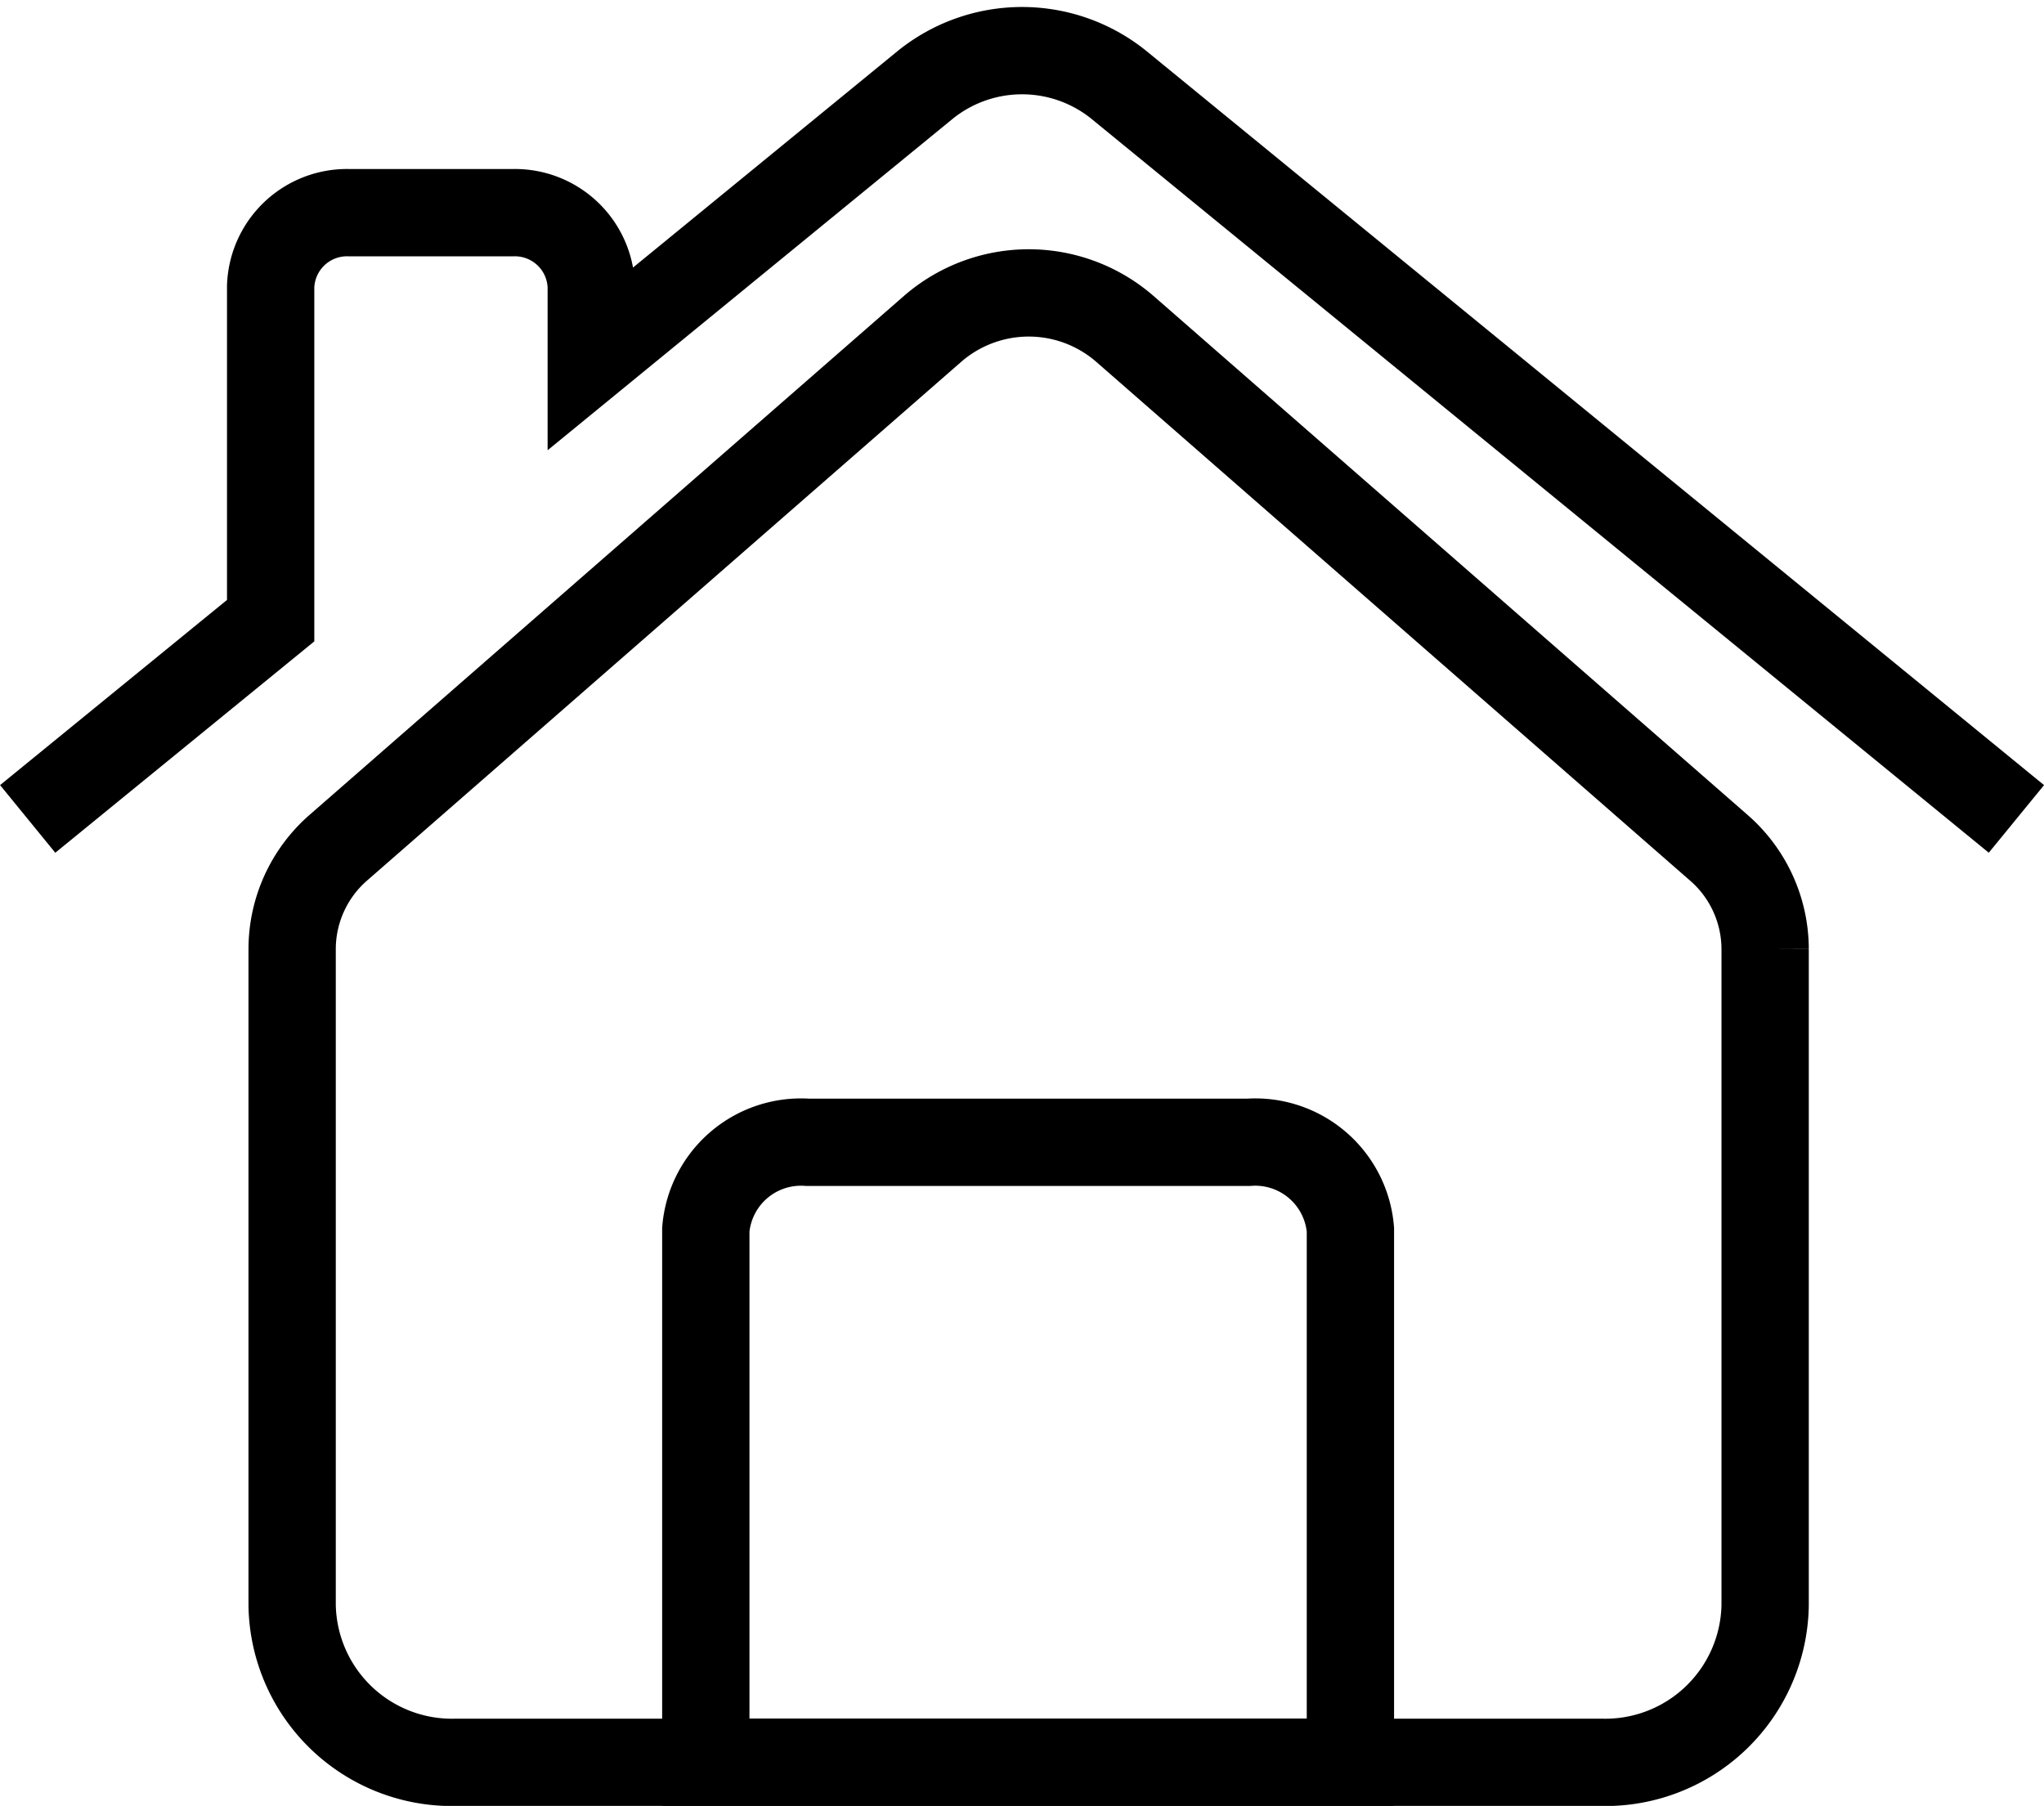
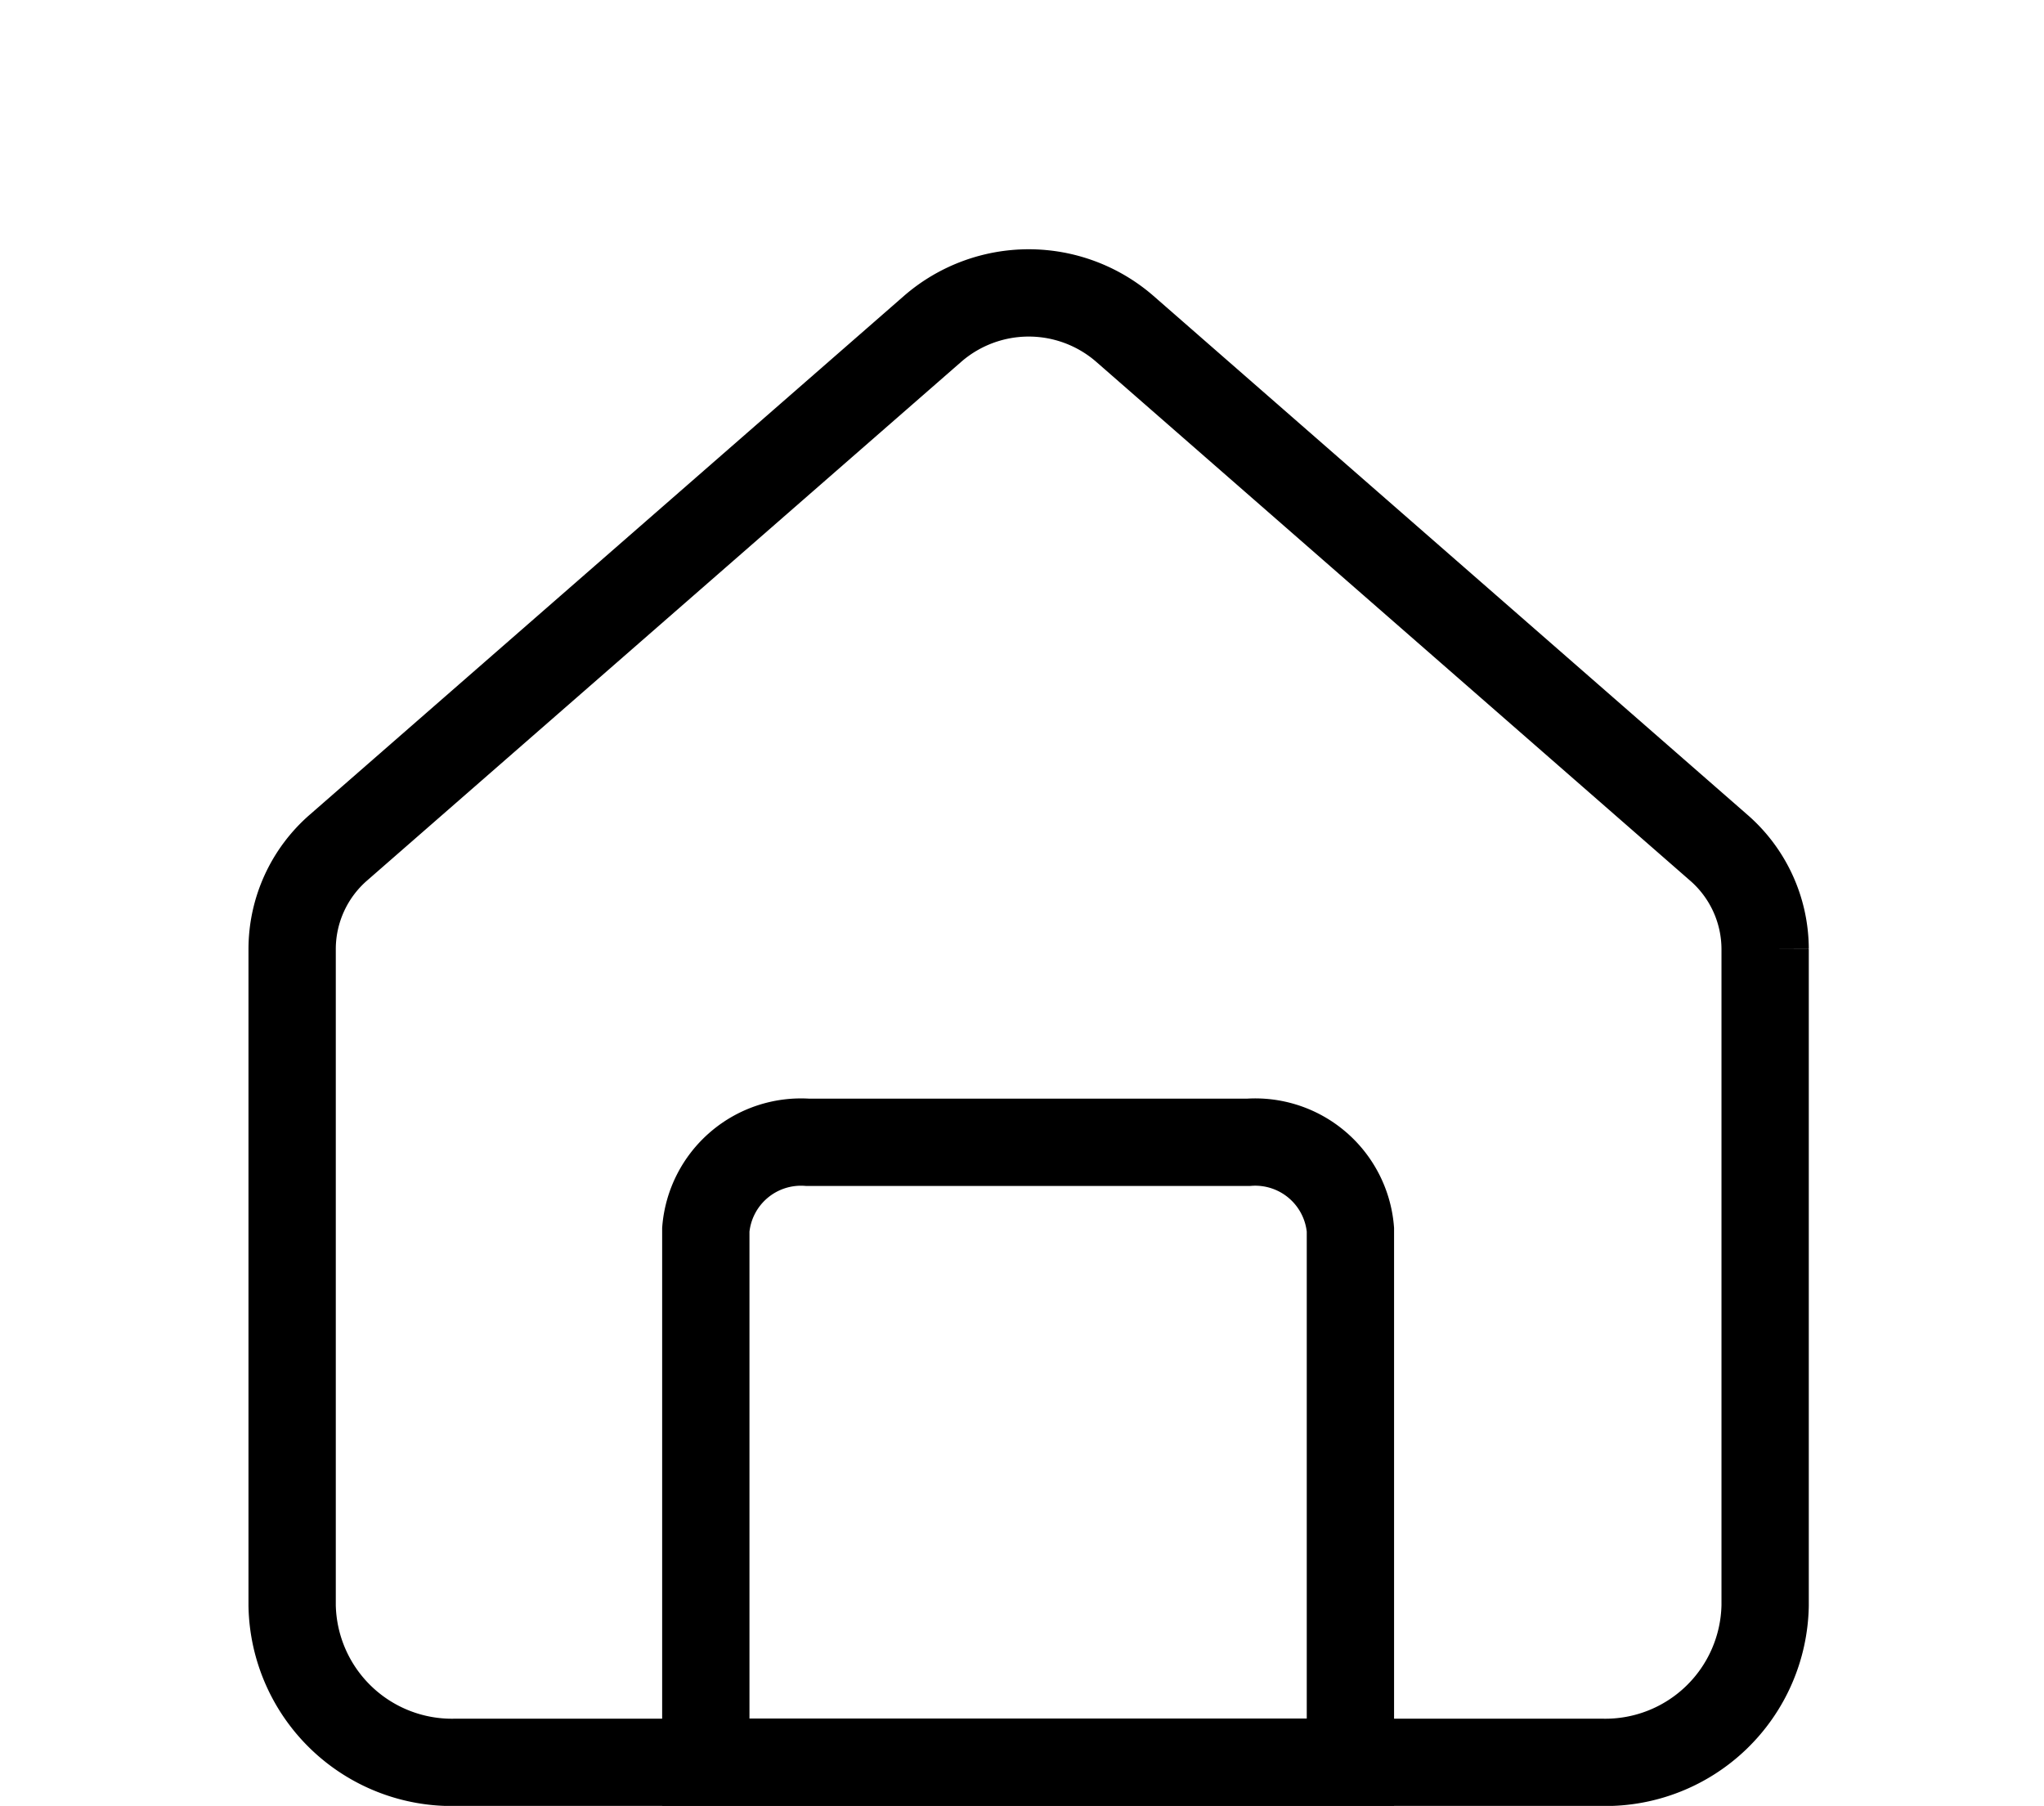
<svg xmlns="http://www.w3.org/2000/svg" width="23.411" height="20.685" viewBox="0 0 23.411 20.685">
  <g data-name="Grupo 10321">
    <g data-name="Grupo 90">
      <g data-name="Grupo 38">
        <path data-name="Trazado 488" d="M60.568 72.277V79.8a1.831 1.831 0 0 0 1.865 1.795h13.141a1.831 1.831 0 0 0 1.865-1.795v-7.523a1.542 1.542 0 0 0-.534-1.161L70.1 65.171a1.678 1.678 0 0 0-2.191 0L61.1 71.116a1.542 1.542 0 0 0-.532 1.161z" transform="translate(-57.222 -61.409)" style="fill:none;stroke:#000;stroke-miterlimit:10" />
        <path data-name="Trazado 489" d="M181.347 290H176.3a1.094 1.094 0 0 0-1.167 1v6.1h7.383V291a1.094 1.094 0 0 0-1.169-1z" transform="translate(-167.049 -276.916)" style="fill:none;stroke:#000;stroke-miterlimit:10" />
-         <path data-name="Trazado 490" d="M23.108 9.3 12.823.888a1.765 1.765 0 0 0-2.208 0l-3.83 3.134V3.2a.875.875 0 0 0-.9-.844H4.013a.875.875 0 0 0-.9.844v3.829L.33 9.3" transform="translate(-.013 .08)" style="fill:none;stroke:#000;stroke-miterlimit:10" />
      </g>
    </g>
  </g>
</svg>